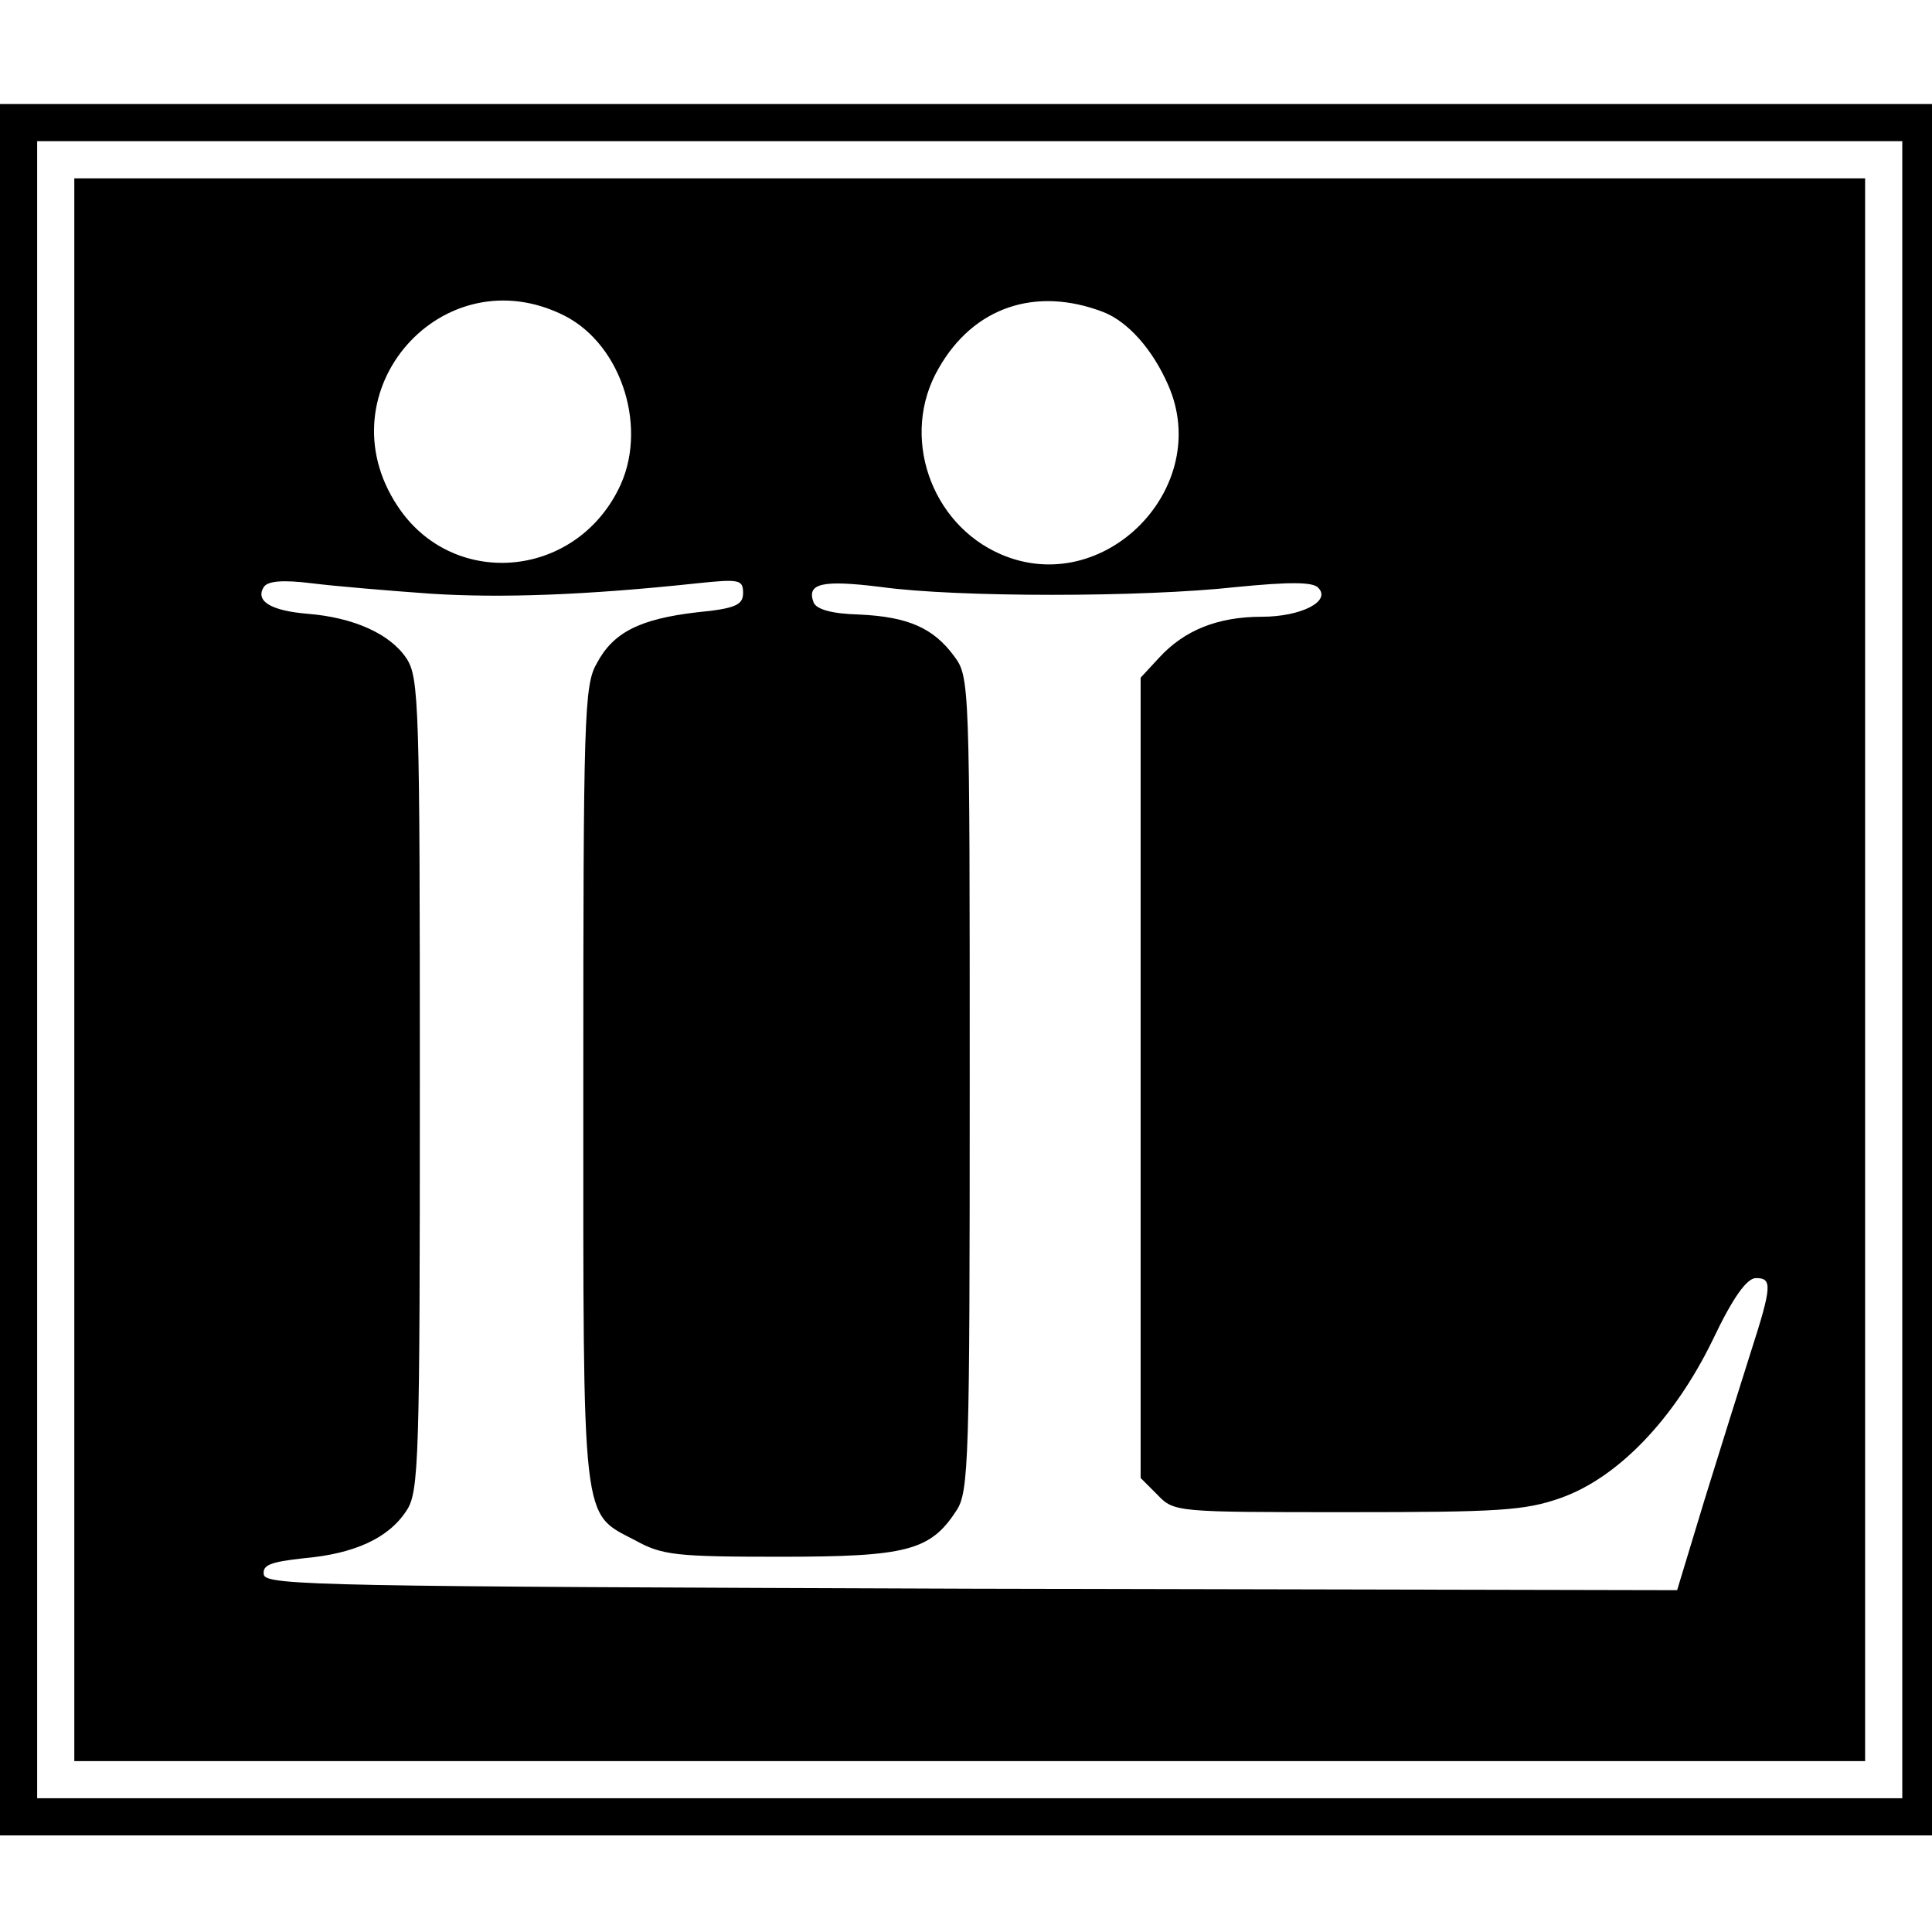
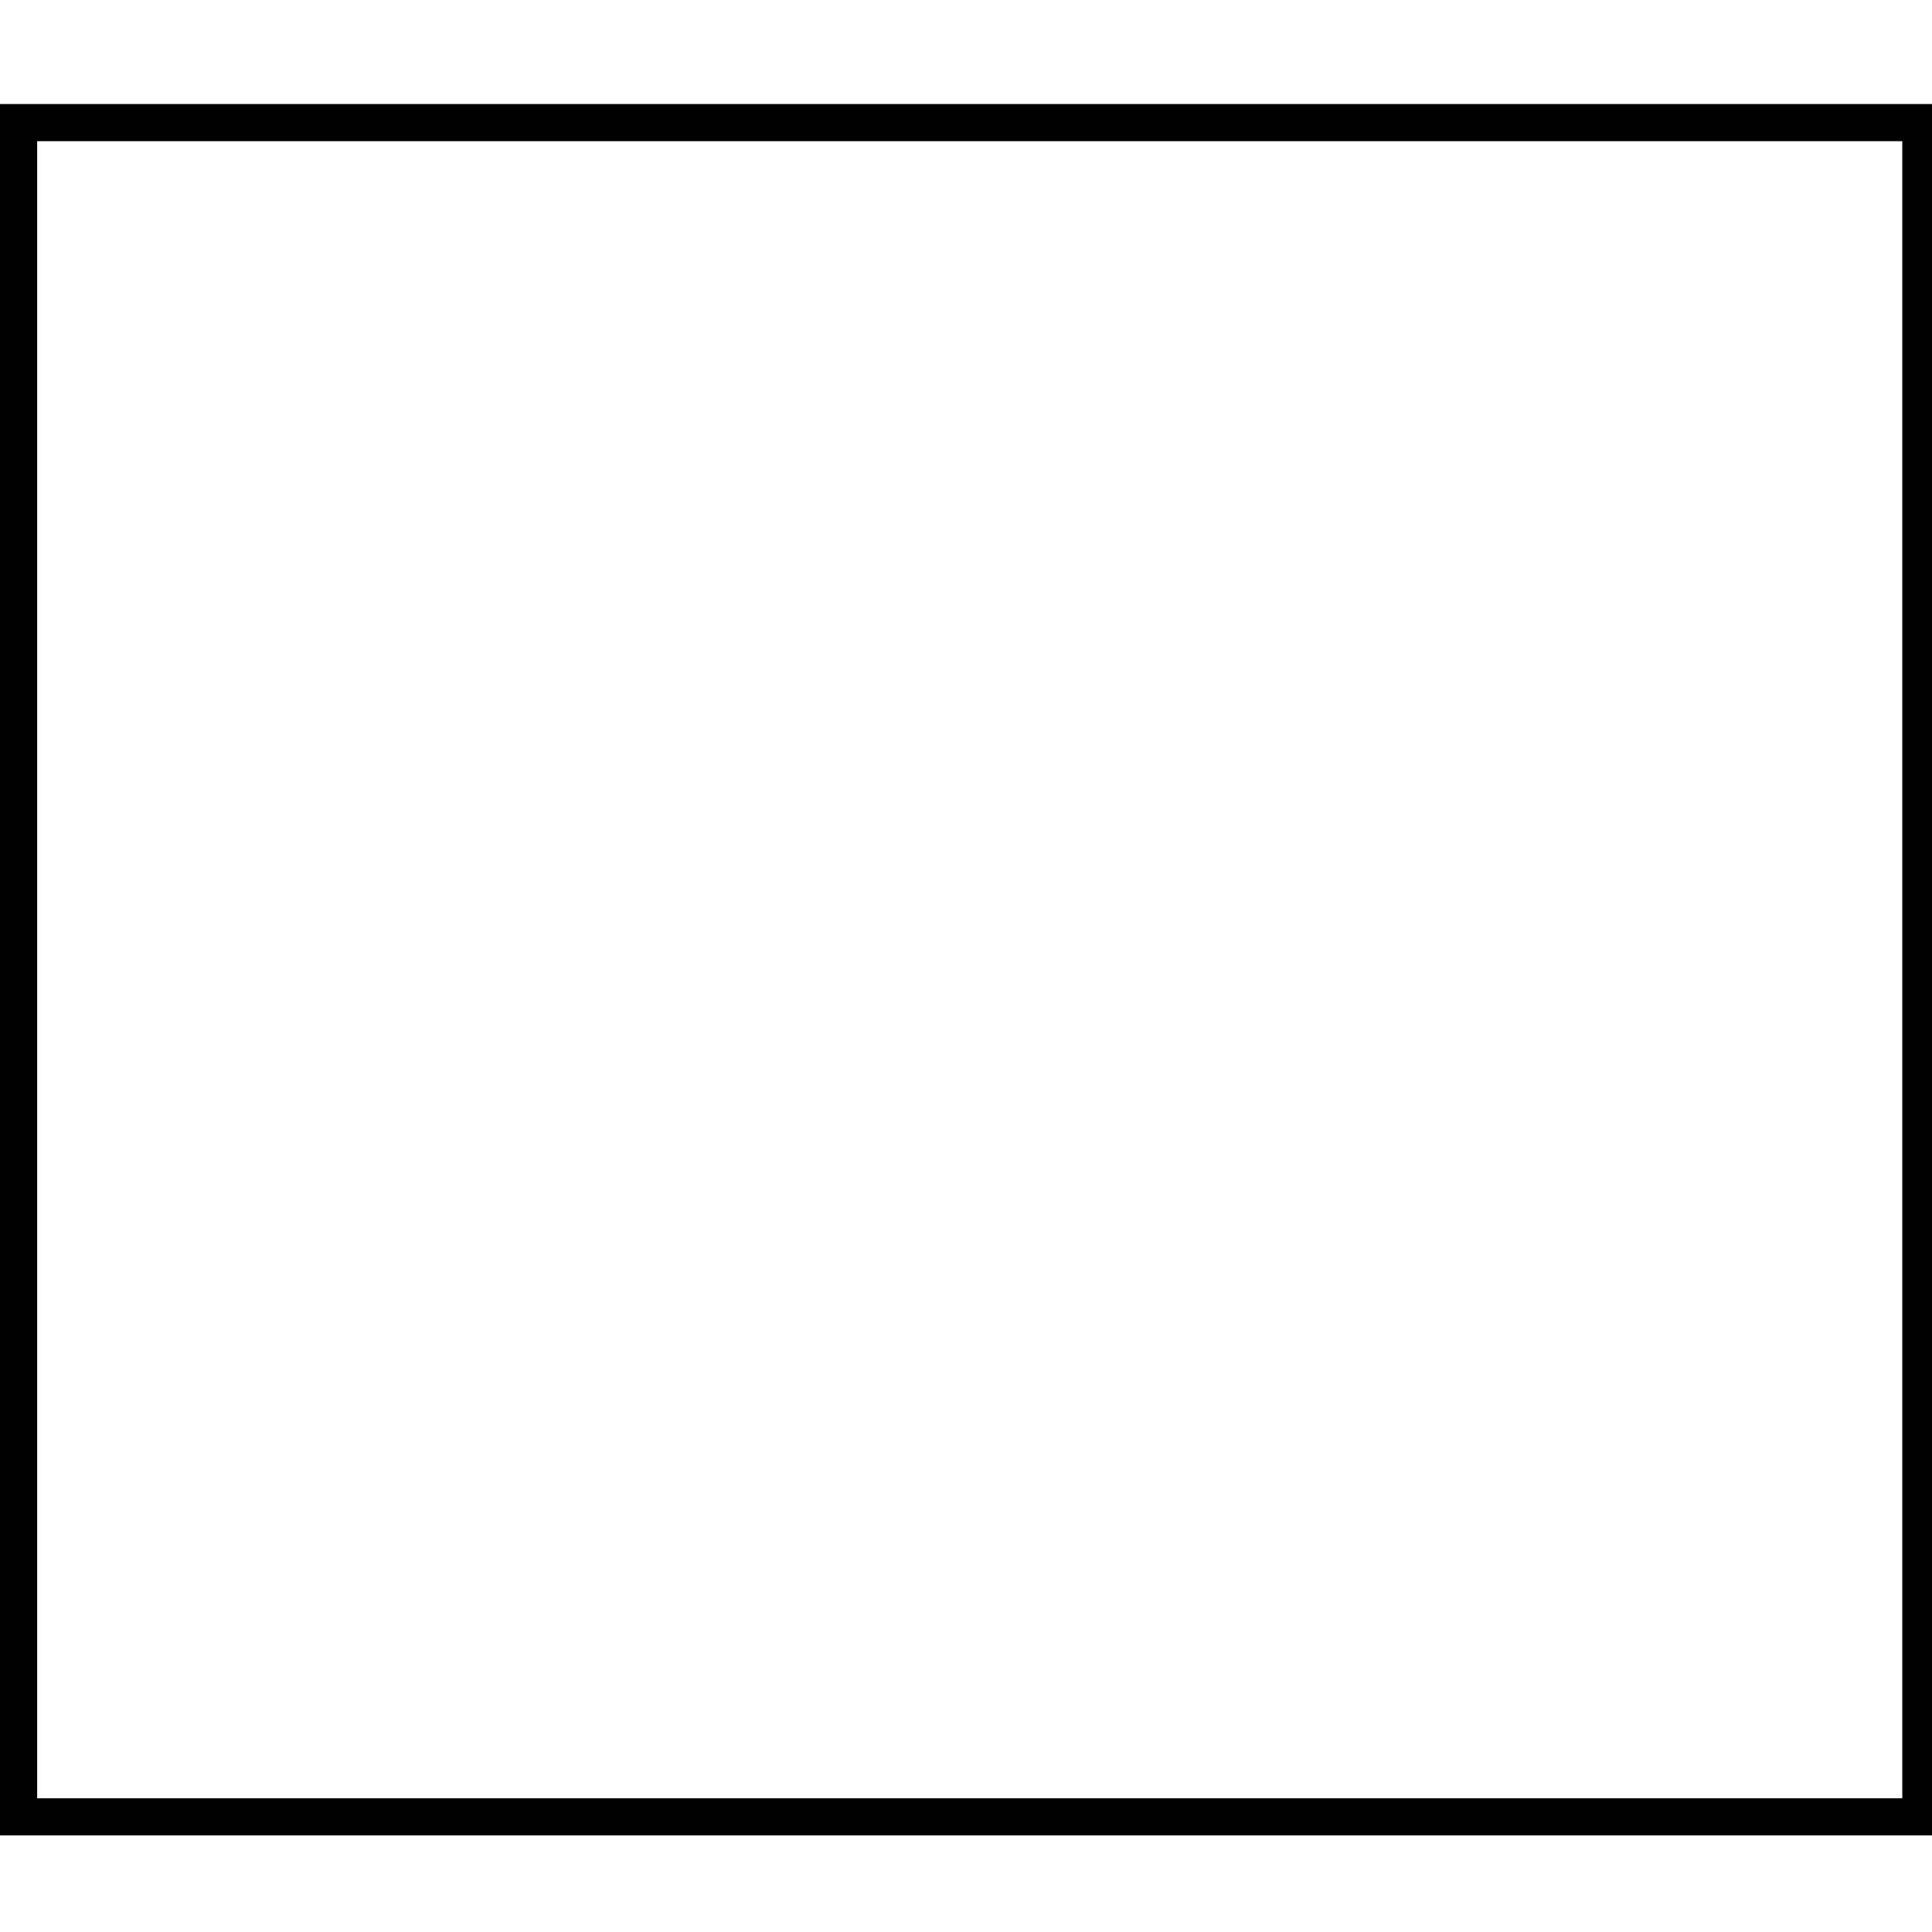
<svg xmlns="http://www.w3.org/2000/svg" version="1.0" width="260pt" height="260pt" viewBox="0 0 260 260" preserveAspectRatio="xMidYMid meet">
  <g transform="translate(0,260) scale(0.1,-0.1)" fill="#000000" stroke="none">
    <path d="M0 1295 l0 -1165 1300 0 1300 0 0 1165 0 1165 -1300 0 -1300 0 0 -1165z m2560 0 l0 -1115 -1255 0 -1255 0 0 1115 0 1115 1255 0 1255 0 0 -1115z" />
-     <path d="M100 1295 l0 -1065 1205 0 1205 0 0 1065 0 1065 -1205 0 -1205 0 0 -1065z m660 880 c78 -40 113 -154 72 -234 -61 -121 -224 -133 -297 -22 -102 154 61 339 225 256z m725 5 c33 -13 66 -50 87 -98 61 -138 -86 -288 -225 -228 -95 41 -136 160 -84 250 47 83 131 111 222 76z m-905 -379 c94 -6 208 -2 358 14 57 6 62 5 62 -13 0 -16 -10 -21 -62 -26 -77 -9 -113 -27 -135 -69 -17 -29 -18 -74 -18 -568 0 -598 -3 -574 70 -612 36 -20 55 -22 195 -22 170 0 202 8 237 62 17 25 18 69 18 574 0 540 0 548 -21 576 -28 38 -62 53 -128 56 -37 1 -57 7 -61 16 -10 26 11 31 91 21 102 -14 351 -14 478 0 71 7 103 7 110 -1 18 -18 -23 -39 -76 -39 -59 0 -104 -18 -138 -55 l-25 -27 0 -539 0 -538 23 -23 c22 -23 26 -23 255 -23 203 0 239 2 287 19 77 27 153 106 205 213 27 57 46 83 58 83 22 0 22 -10 -7 -100 -13 -41 -41 -130 -62 -198 l-37 -122 -950 2 c-867 3 -950 4 -952 19 -2 13 9 17 54 22 68 6 114 27 138 64 17 25 18 69 18 573 0 512 -1 548 -18 574 -22 33 -71 55 -133 60 -49 4 -71 17 -59 36 5 8 25 10 65 5 32 -4 104 -10 160 -14z" />
  </g>
</svg>